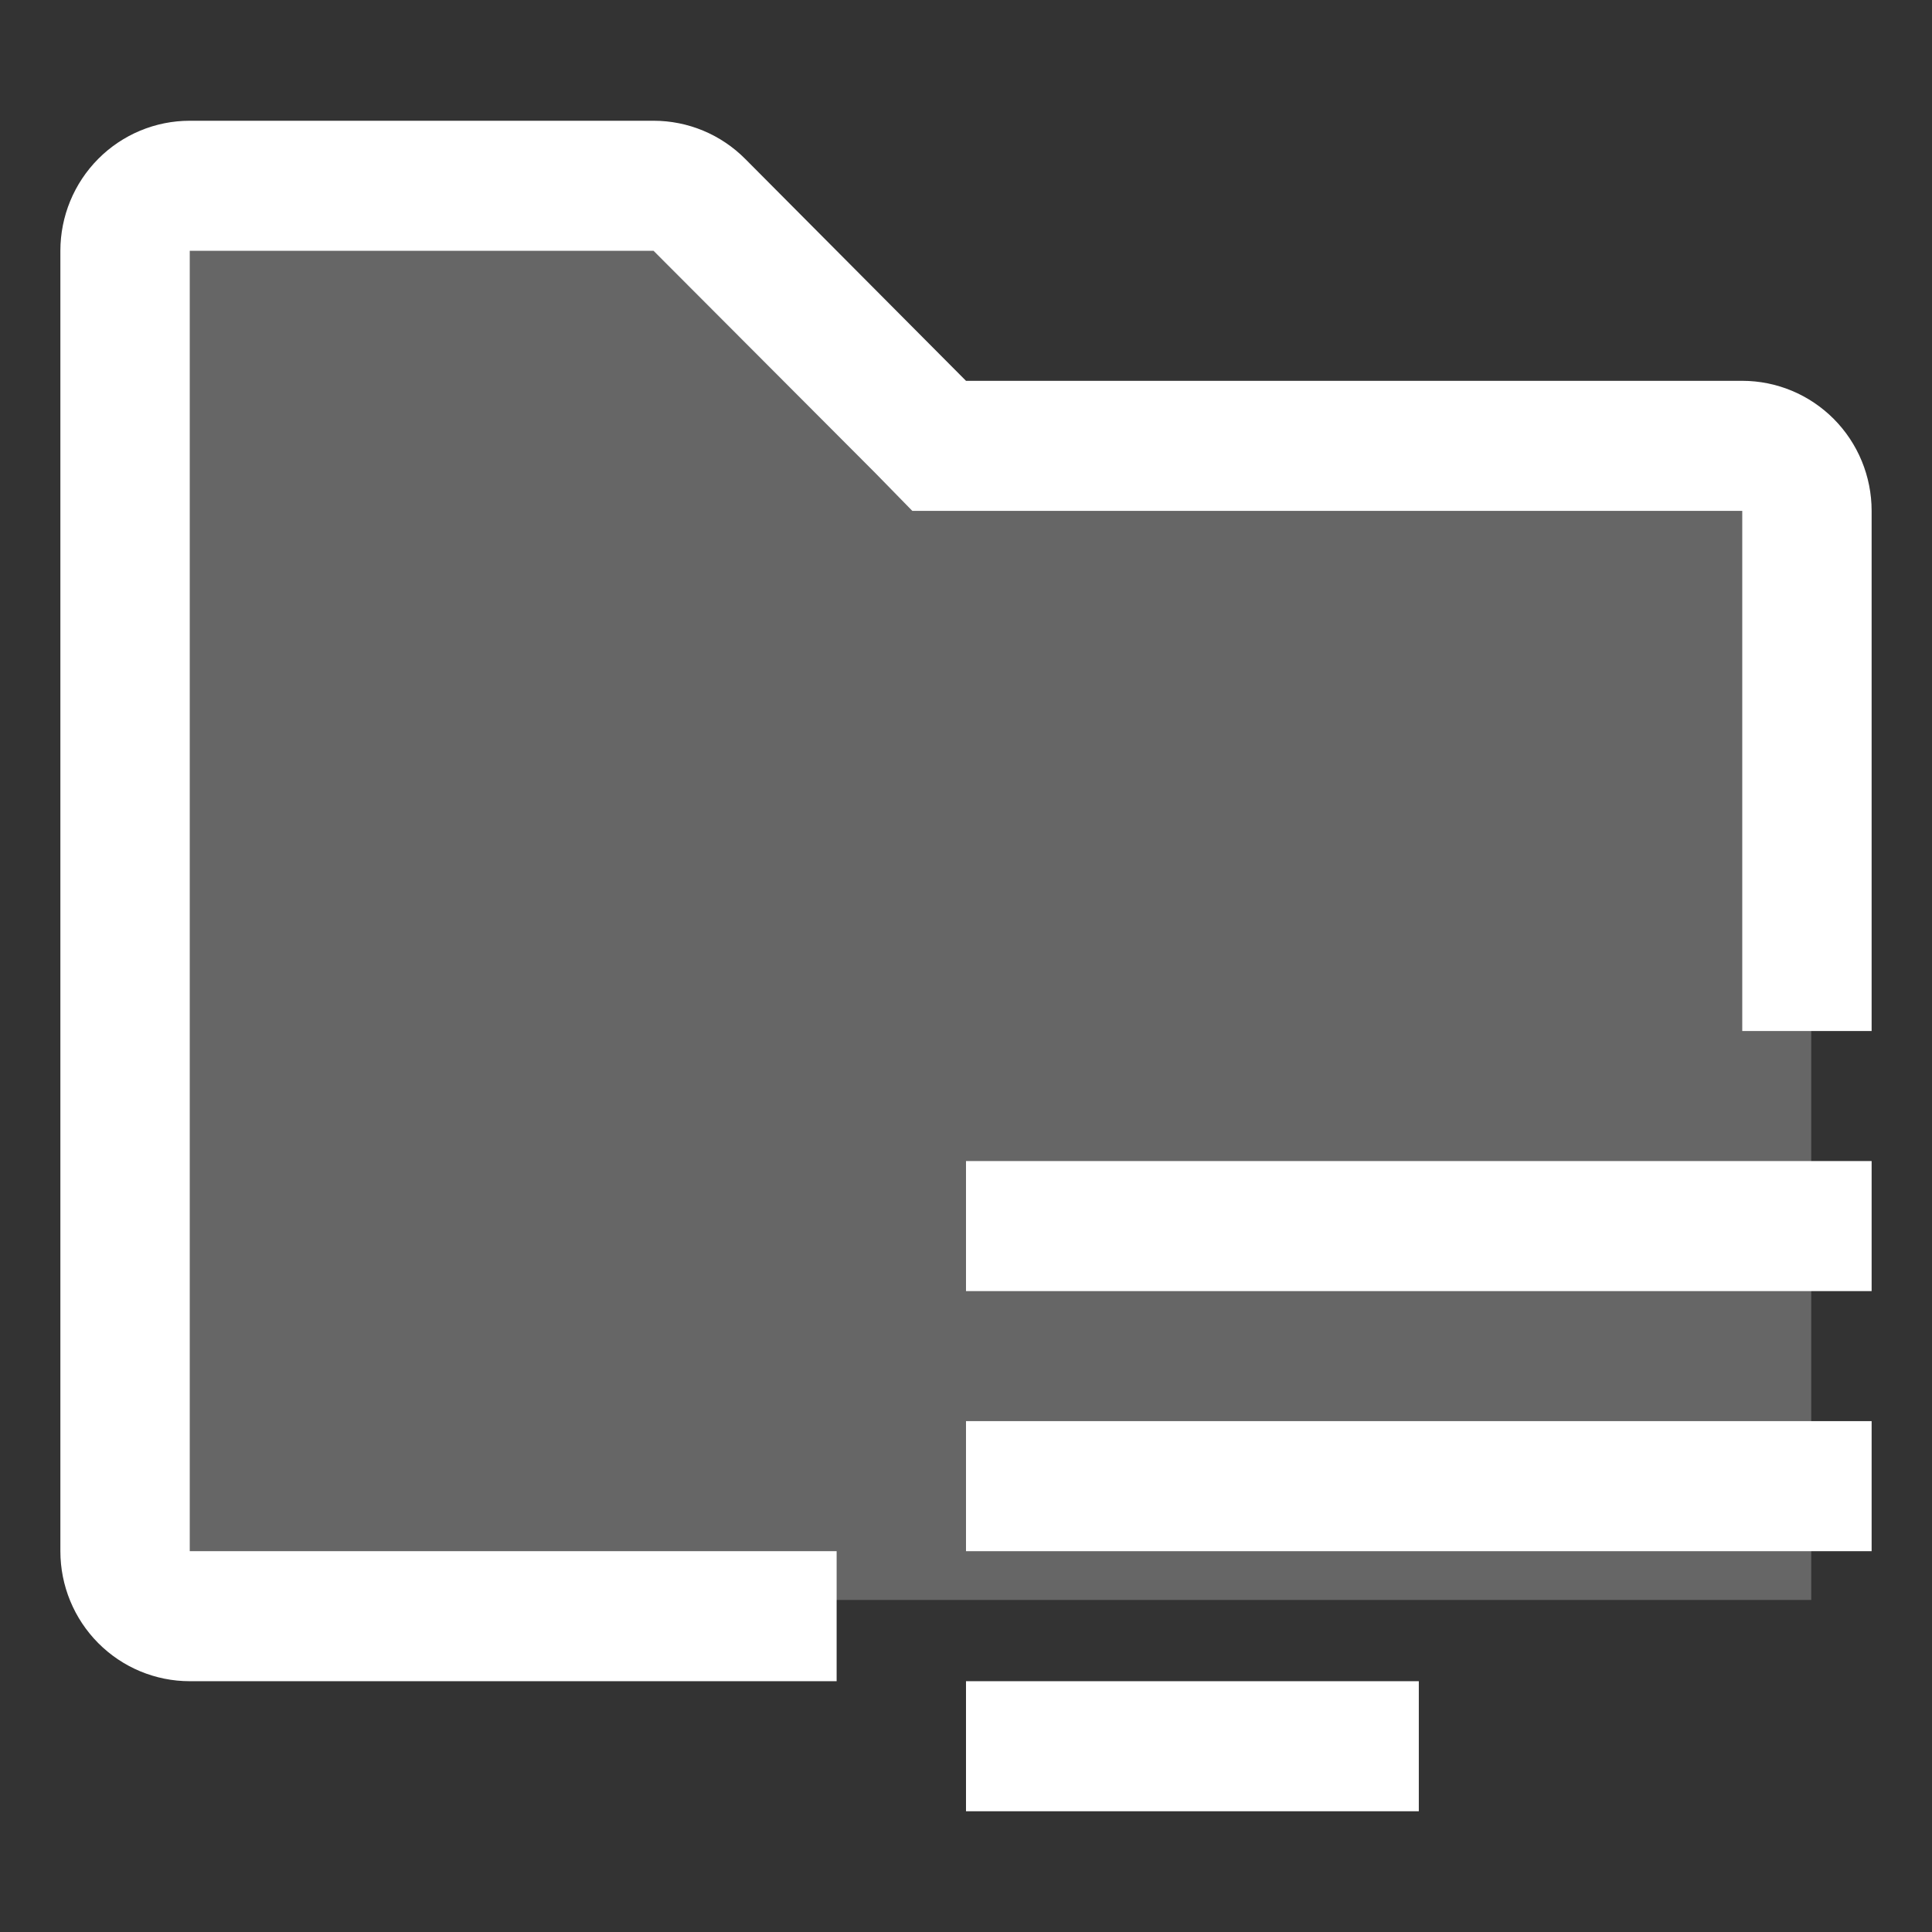
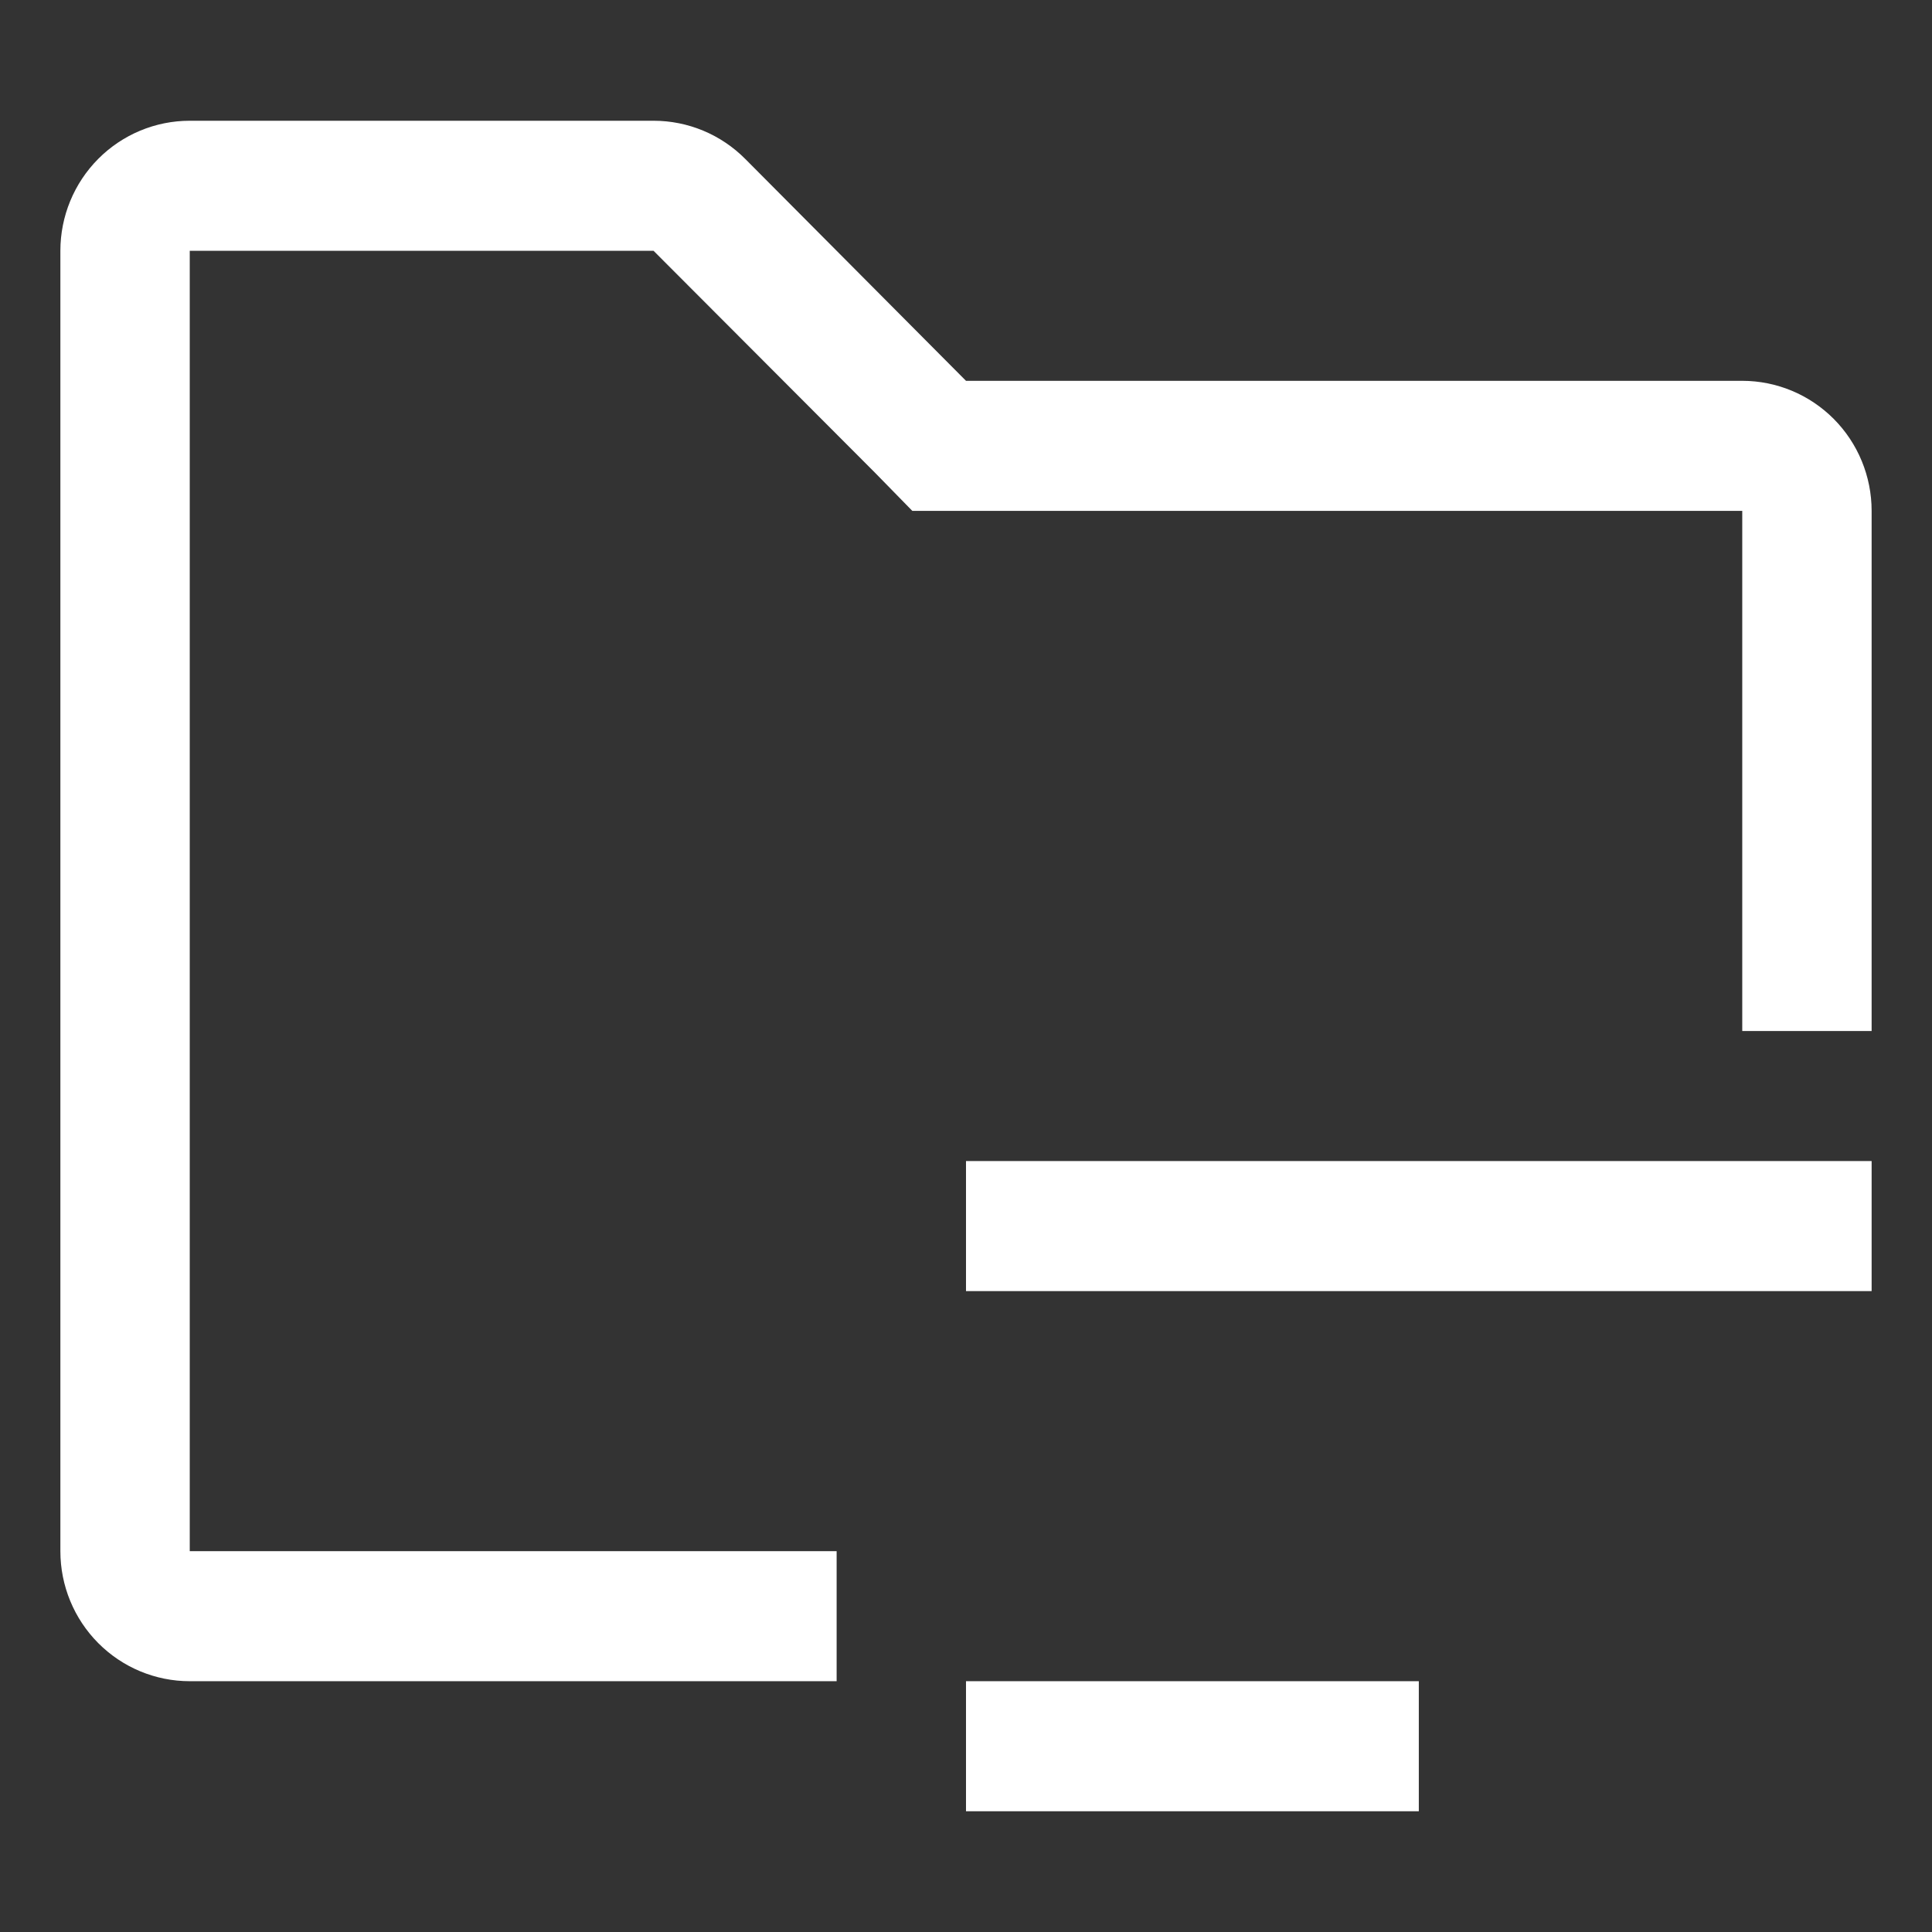
<svg xmlns="http://www.w3.org/2000/svg" width="80" height="80" viewBox="0 0 80 80" fill="none">
  <rect x="0" y="0" width="80" height="80" fill="#333333" stroke="none" />
  <path d="M77.5 48.077H40V53.462H77.5V48.077Z" fill="white" />
-   <path d="M77.5 58.846H40V64.231H77.5V58.846Z" fill="white" />
  <path d="M58.75 69.615H40V75H58.75V69.615Z" fill="white" />
  <path d="M34.643 64.231H7.857V10.385H27.062L36.223 19.565L37.777 21.154H72.143V42.692H77.5V21.154C77.5 19.726 76.936 18.356 75.931 17.346C74.926 16.337 73.564 15.769 72.143 15.769H40L30.866 6.588C30.368 6.085 29.775 5.685 29.122 5.412C28.469 5.14 27.769 4.999 27.062 5H7.857C6.436 5 5.074 5.567 4.069 6.577C3.064 7.587 2.5 8.957 2.5 10.385V64.231C2.5 65.659 3.064 67.028 4.069 68.038C5.074 69.048 6.436 69.615 7.857 69.615H34.643V64.231Z" fill="white" />
-   <path opacity="0.25" d="M5 66.25V10V7.5H27.5L38.75 20H75V66.25H33.75H5Z" fill="white" />
</svg>